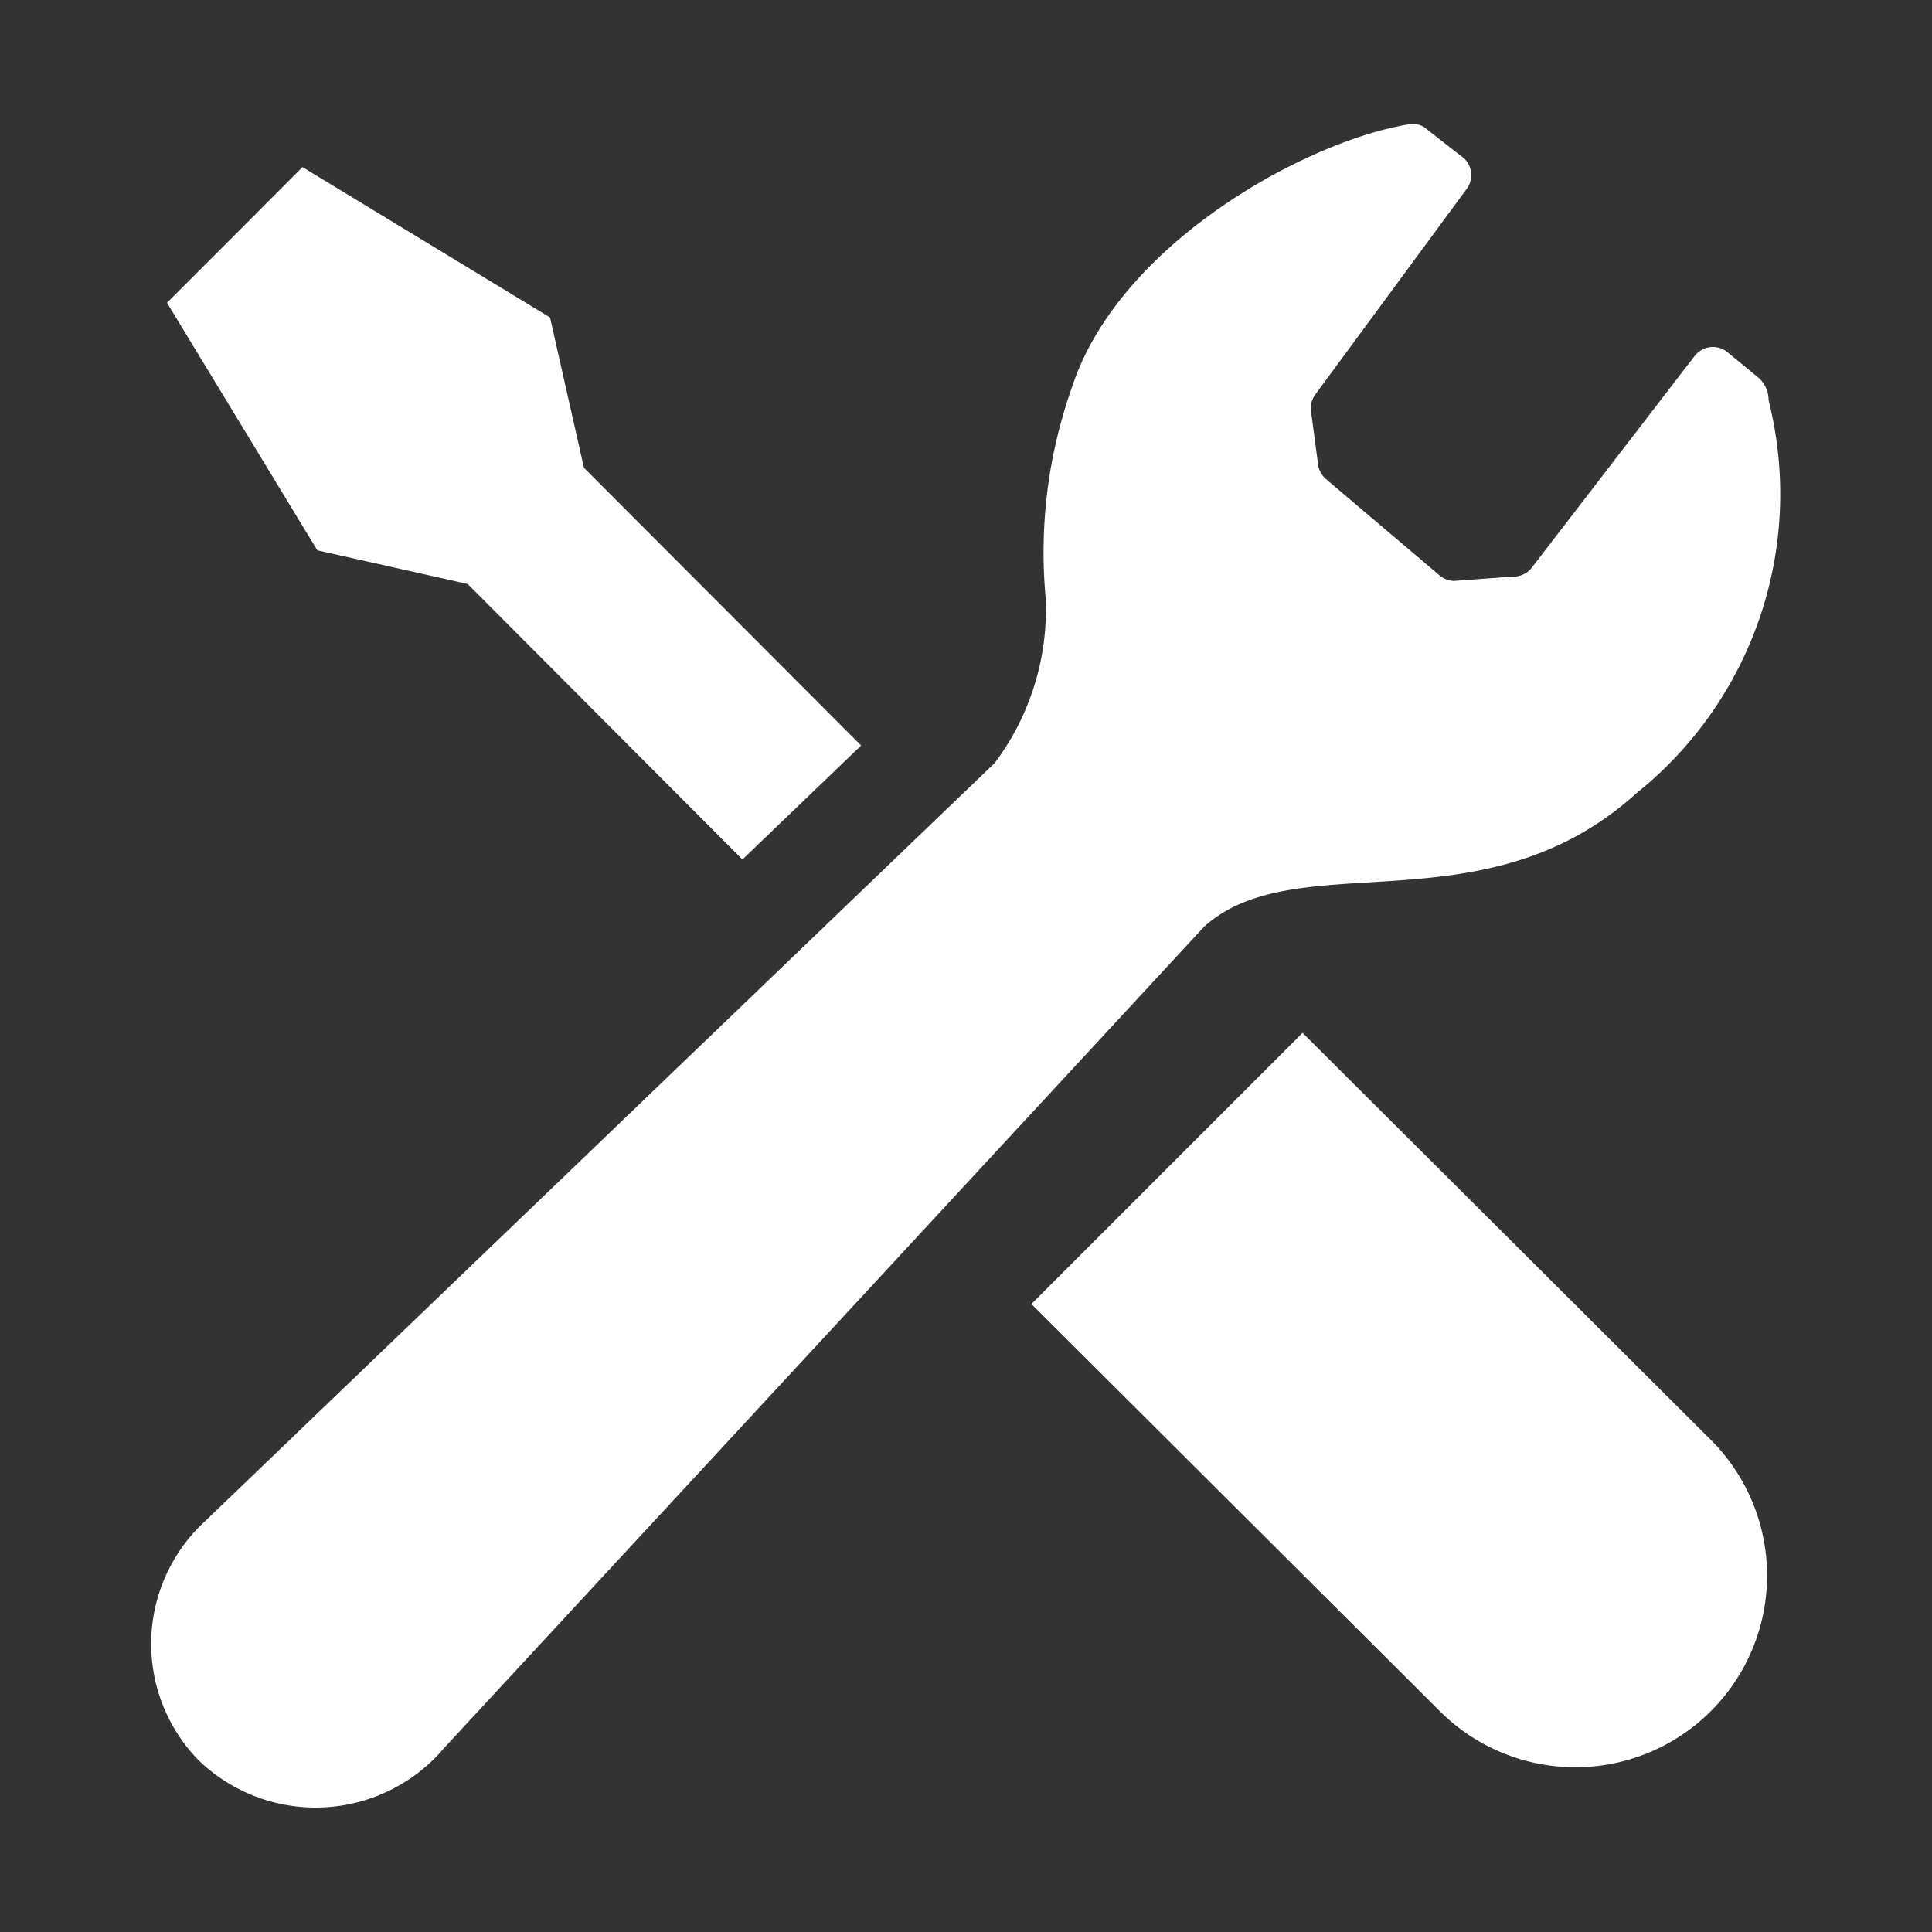
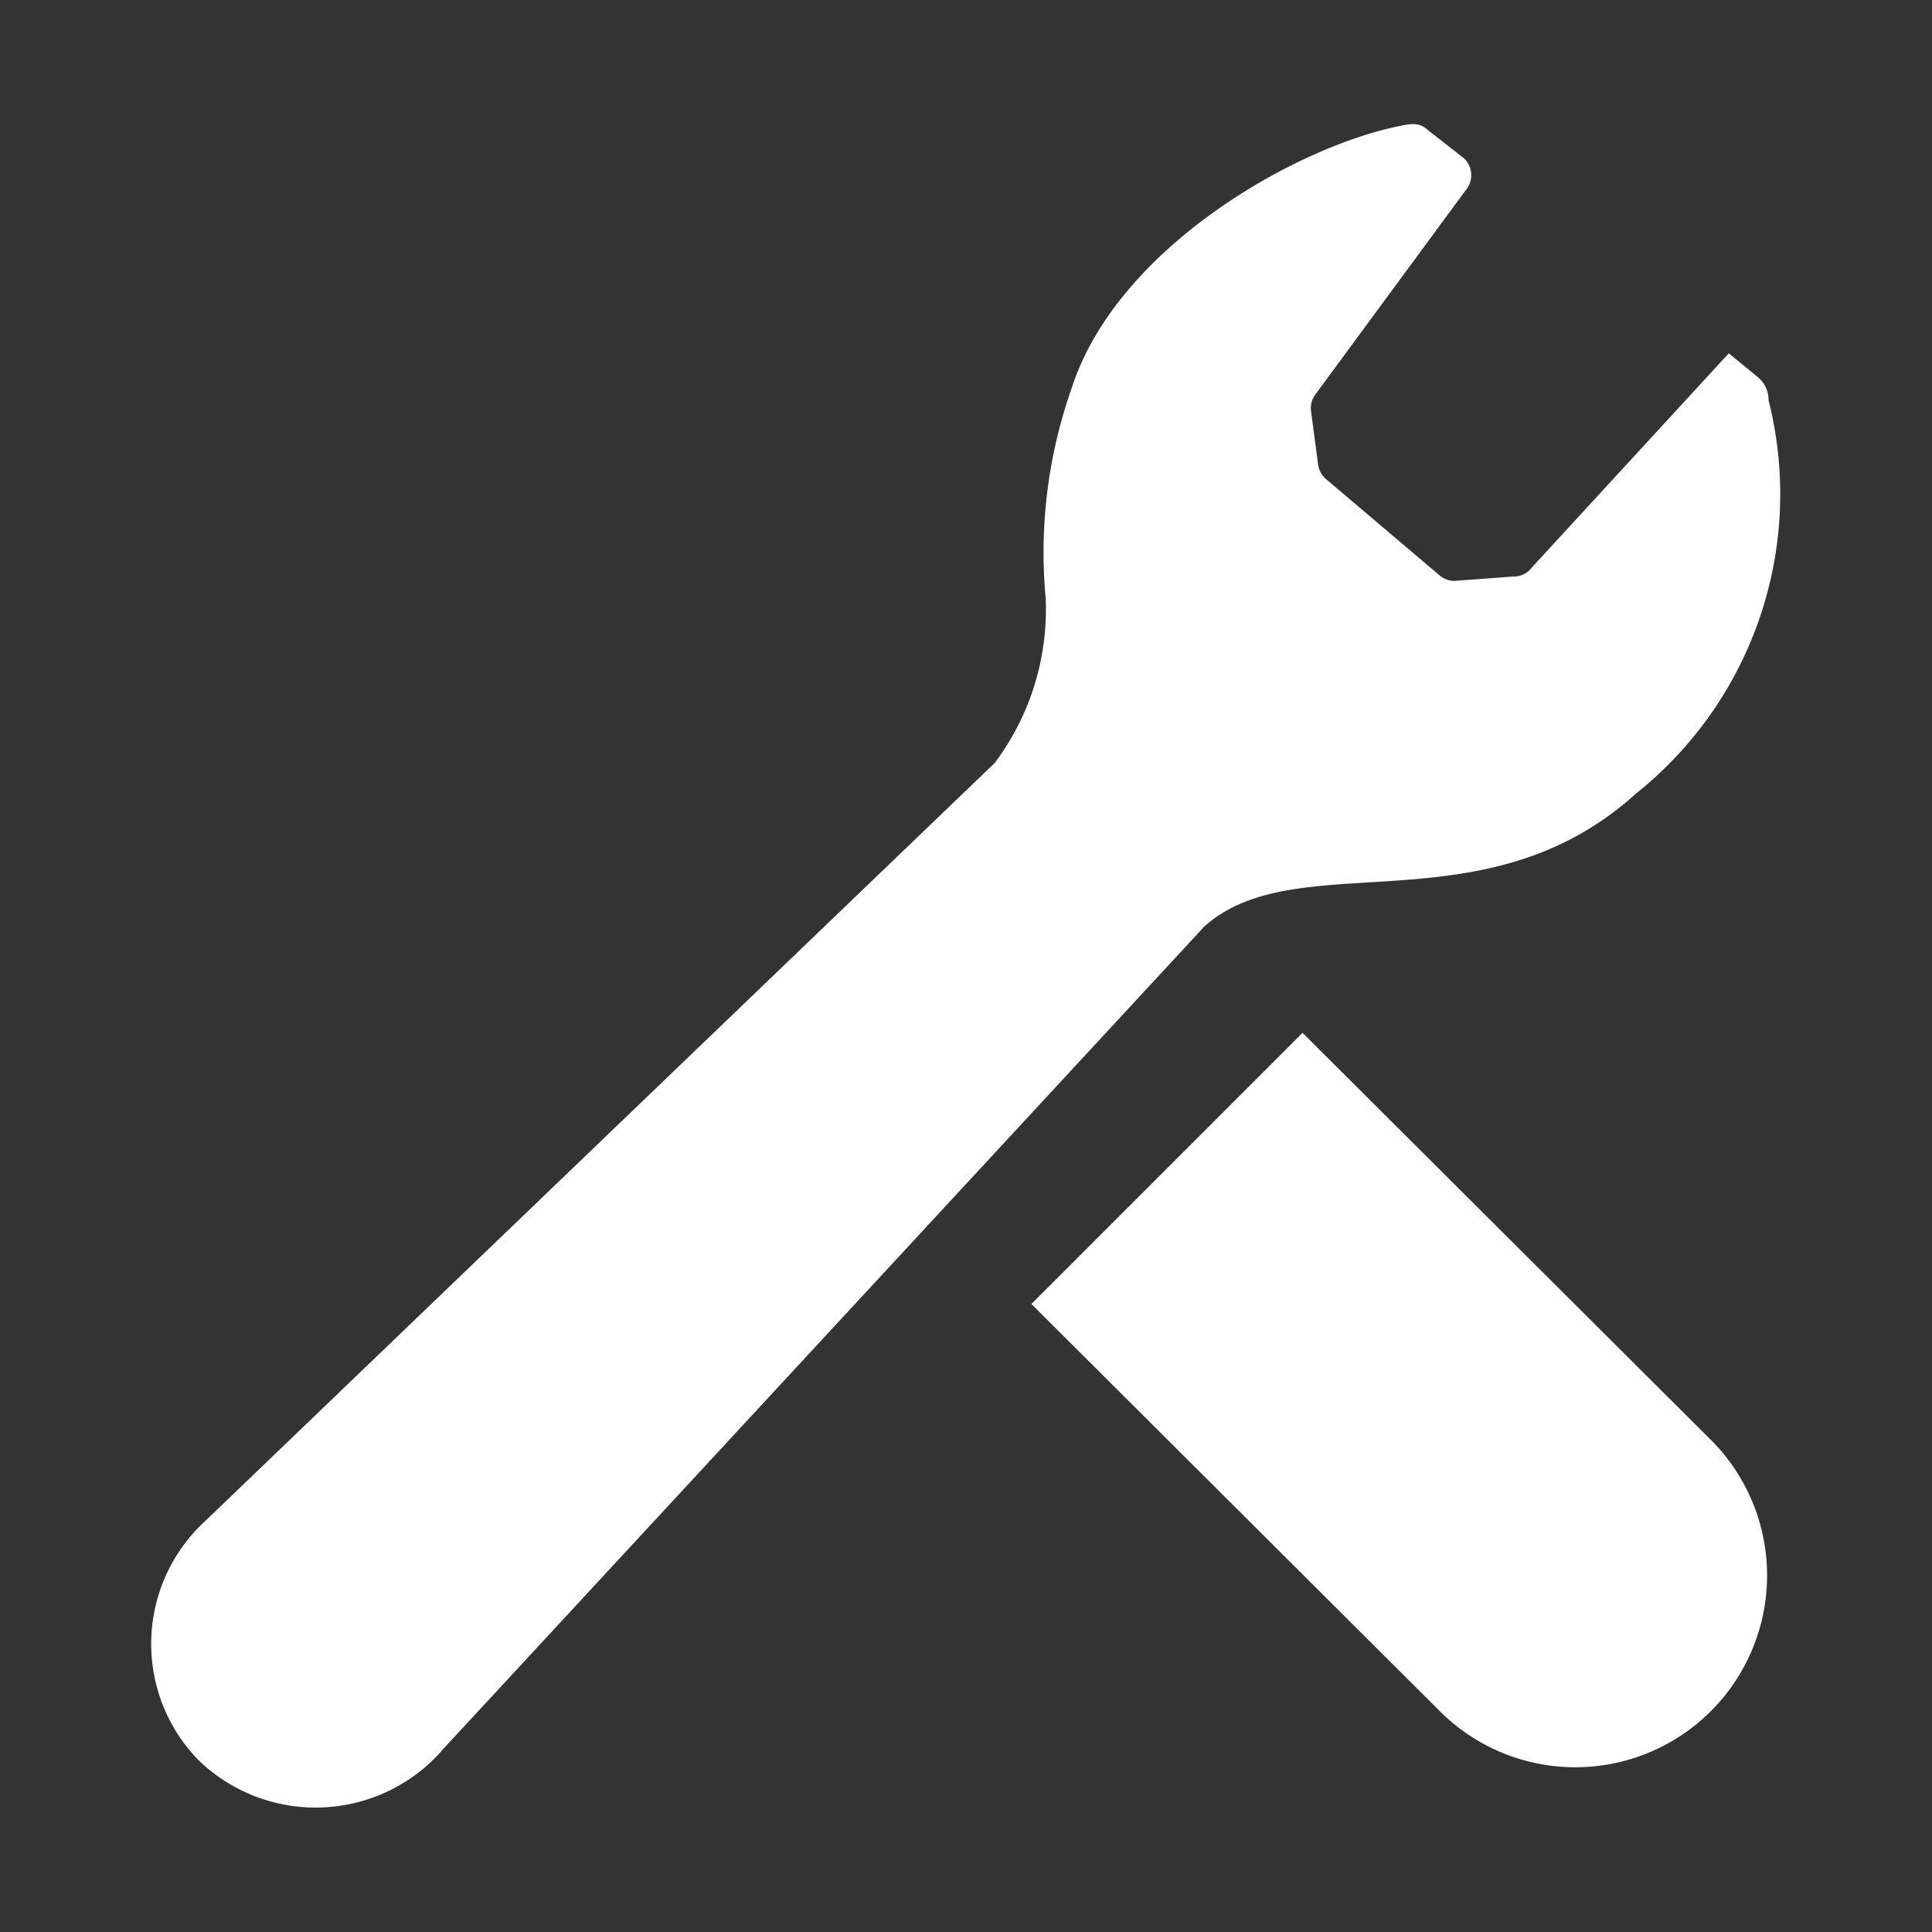
<svg xmlns="http://www.w3.org/2000/svg" width="32" height="32" viewBox="0 0 32 32">
  <rect x="0" y="0" width="32" height="32" fill="#333333" stroke="none" />
  <g id="icon_diagnosis_white" transform="translate(54 -7)">
    <g id="グループ_294" data-name="グループ 294" transform="translate(-54 7)">
-       <rect id="長方形_172" data-name="長方形 172" width="32" height="32" fill="none" />
-     </g>
+       </g>
    <g id="レンチ_ドライバーの設定アイコン_" data-name="レンチ＆ドライバーの設定アイコン。" transform="translate(-59.673 9.06)">
-       <path id="パス_2036" data-name="パス 2036" d="M17.968,19.892l4.551,4.563,1.966-1.888-4.591-4.6-.562-2.49-4.1-2.49L14.112,14.11l-1.124,1.124,2.49,4.1Z" transform="translate(-4.549 -12.279)" fill="#fff" />
      <path id="パス_2037" data-name="パス 2037" d="M280.386,276.3l6.729,6.708a3.176,3.176,0,1,1-4.491,4.491l-6.729-6.708Z" transform="translate(-253.139 -261.253)" fill="#fff" />
-       <path id="パス_2038" data-name="パス 2038" d="M32.78,11.076a6.346,6.346,0,0,0,2.186-6.507.493.493,0,0,0-.193-.395l-.466-.382a.383.383,0,0,0-.573.054L31.051,7.333a.383.383,0,0,1-.323.157l-.973.072a.386.386,0,0,1-.23-.085l-1.88-1.594a.384.384,0,0,1-.14-.248l-.117-.882a.38.38,0,0,1,.069-.276l2.511-3.411A.383.383,0,0,0,29.92.561L29.31.084c-.119-.111-.254-.1-.439-.06-1.734.342-4.7,2.022-5.447,4.343a8.179,8.179,0,0,0-.431,3.484,4.242,4.242,0,0,1-.844,2.726L9.066,23.139c-.026.023-.05.047-.075.072a2.759,2.759,0,0,0-.035,3.878,2.79,2.79,0,0,0,3.9-.009c.05-.05.1-.1.144-.156L25.621,13.285C27.173,11.9,30.246,13.376,32.78,11.076Z" transform="translate(0 0)" fill="#fff" />
+       <path id="パス_2038" data-name="パス 2038" d="M32.78,11.076a6.346,6.346,0,0,0,2.186-6.507.493.493,0,0,0-.193-.395l-.466-.382L31.051,7.333a.383.383,0,0,1-.323.157l-.973.072a.386.386,0,0,1-.23-.085l-1.88-1.594a.384.384,0,0,1-.14-.248l-.117-.882a.38.38,0,0,1,.069-.276l2.511-3.411A.383.383,0,0,0,29.92.561L29.31.084c-.119-.111-.254-.1-.439-.06-1.734.342-4.7,2.022-5.447,4.343a8.179,8.179,0,0,0-.431,3.484,4.242,4.242,0,0,1-.844,2.726L9.066,23.139c-.026.023-.05.047-.075.072a2.759,2.759,0,0,0-.035,3.878,2.79,2.79,0,0,0,3.9-.009c.05-.05.1-.1.144-.156L25.621,13.285C27.173,11.9,30.246,13.376,32.78,11.076Z" transform="translate(0 0)" fill="#fff" />
    </g>
  </g>
</svg>